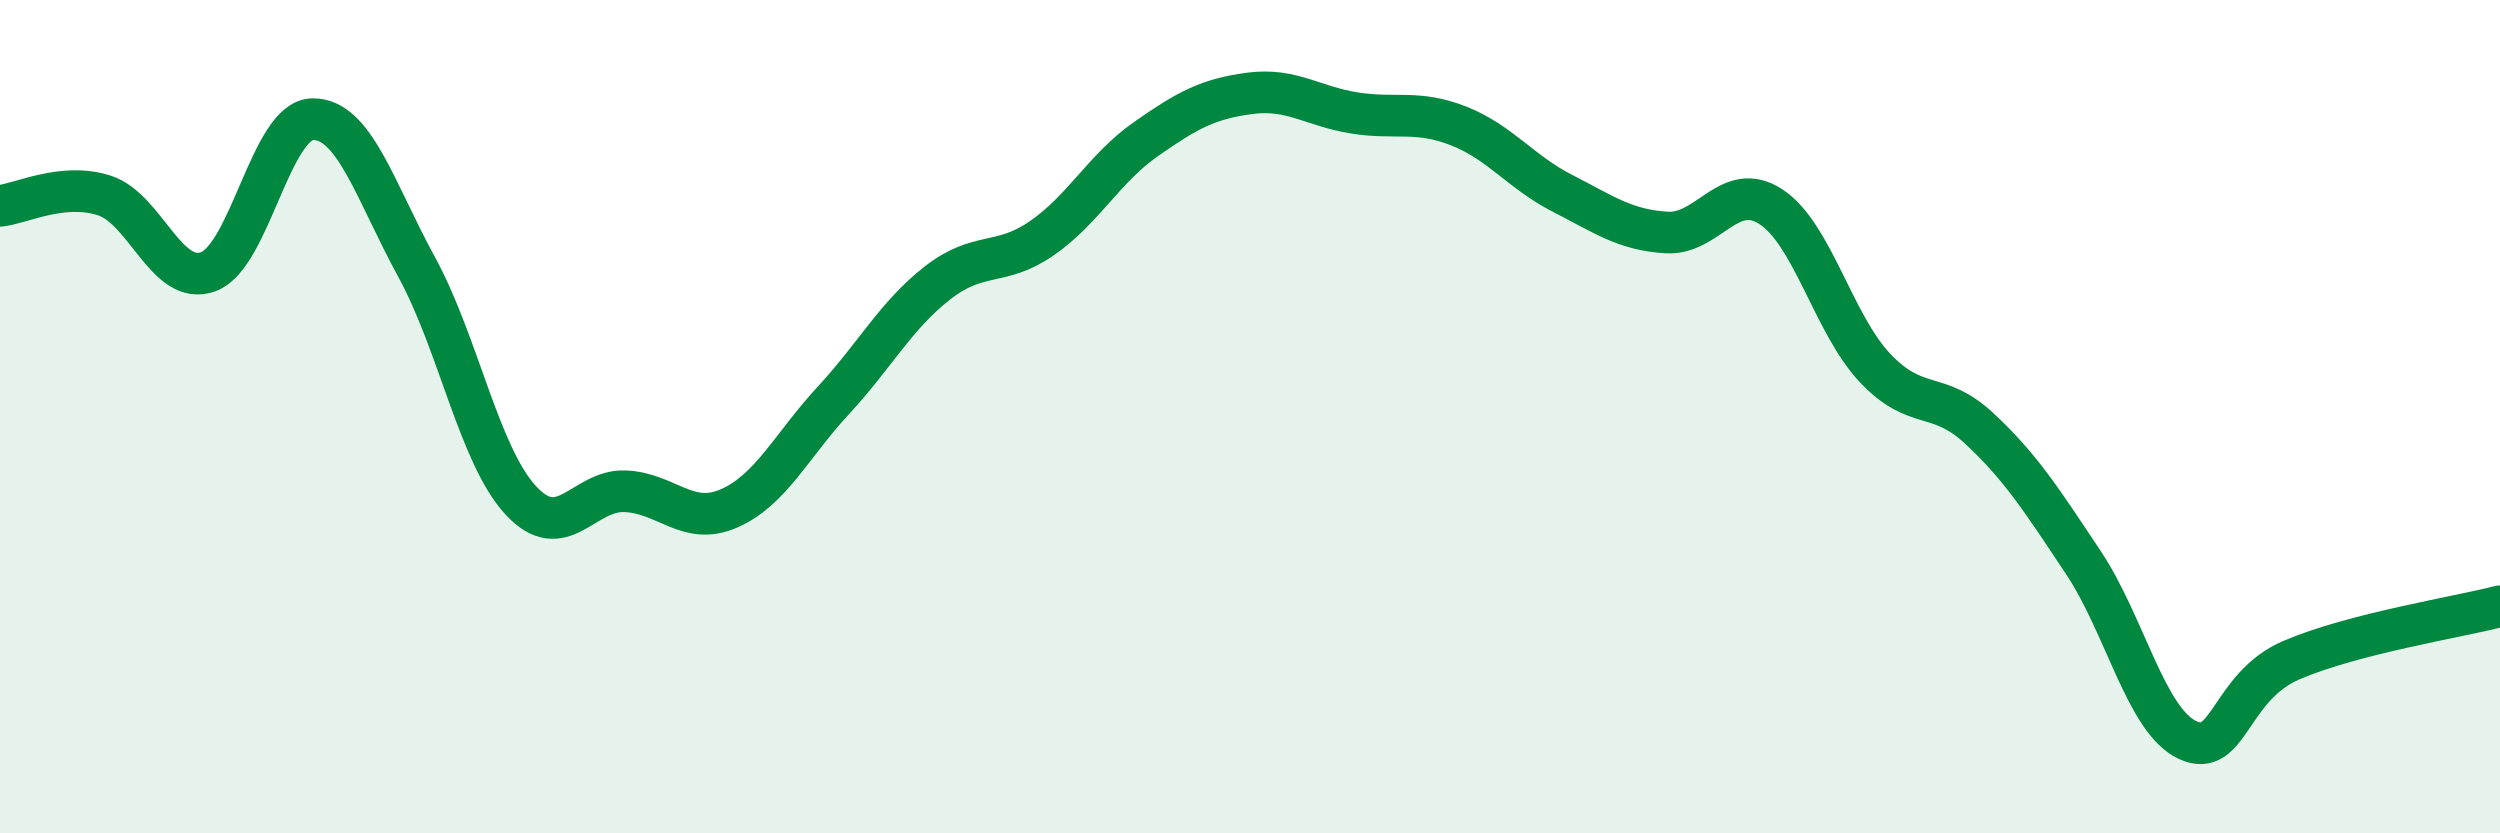
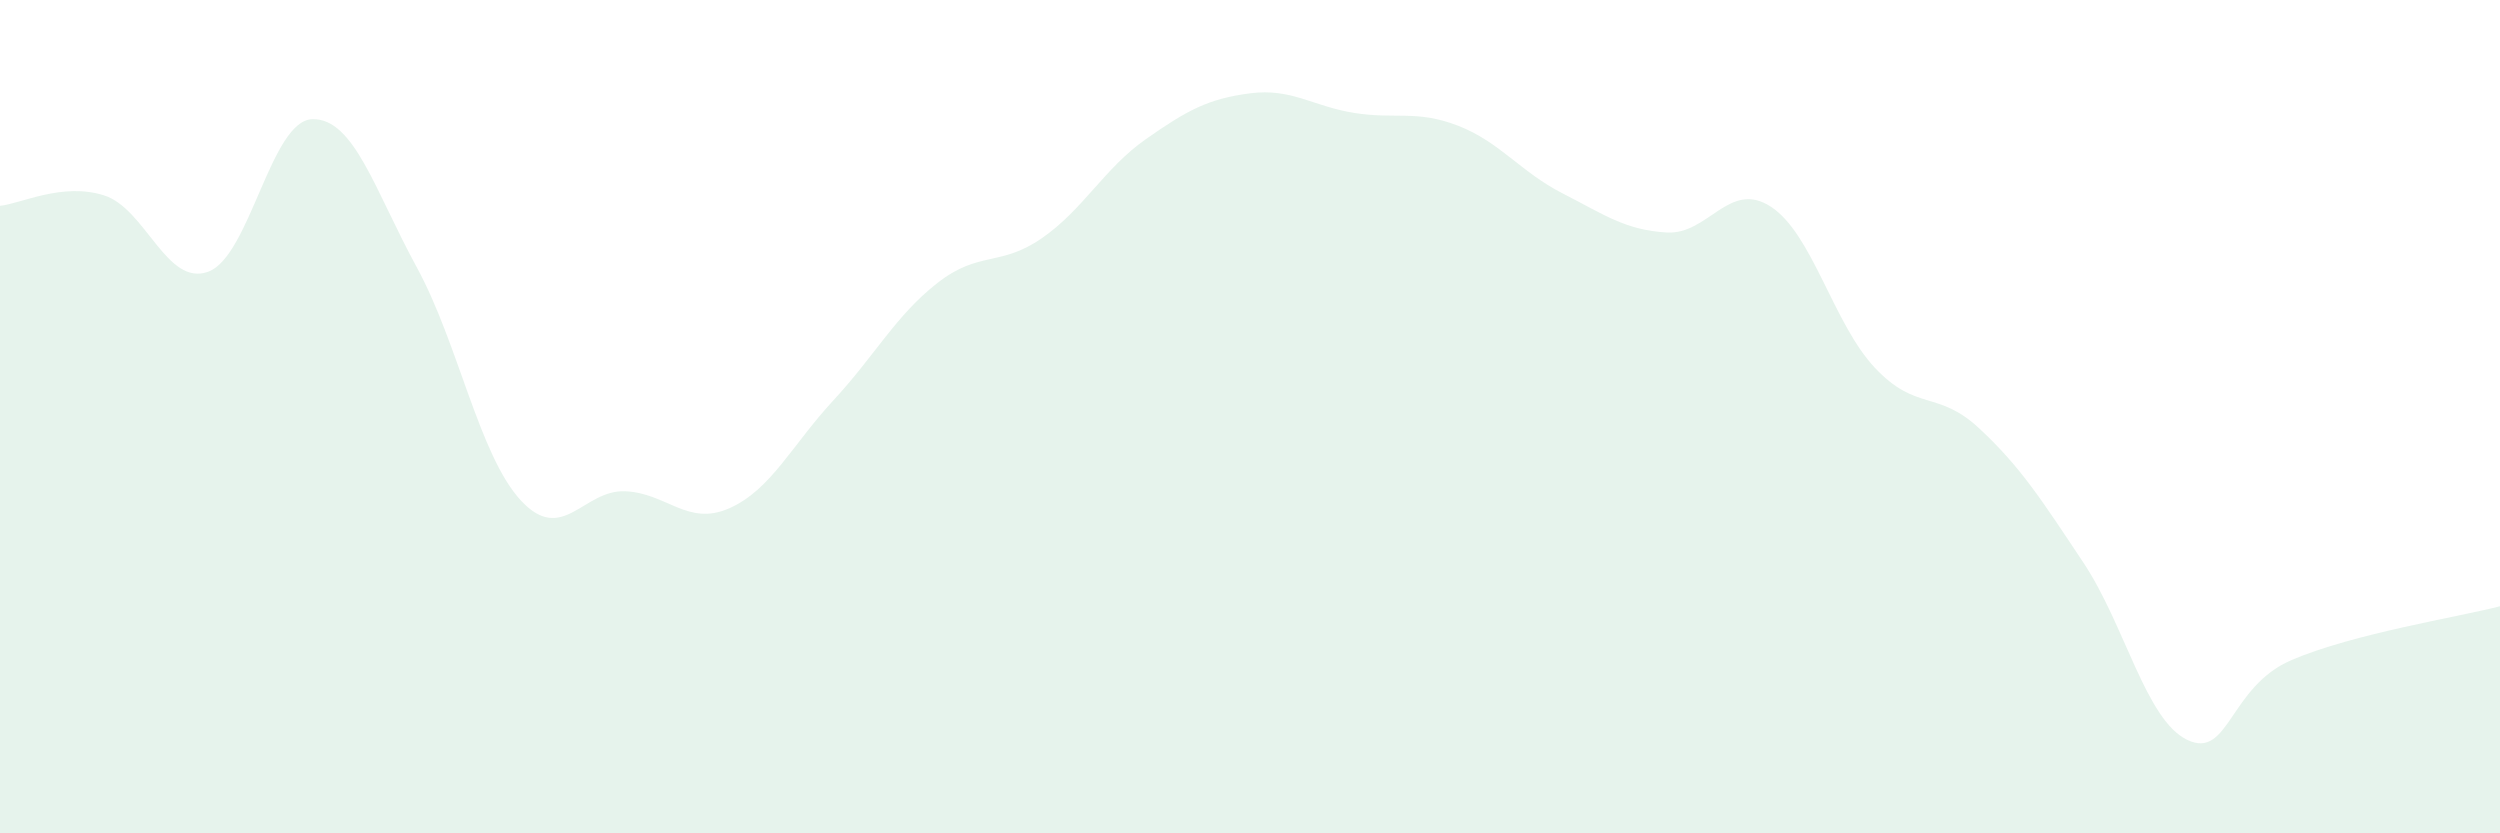
<svg xmlns="http://www.w3.org/2000/svg" width="60" height="20" viewBox="0 0 60 20">
  <path d="M 0,4.94 C 0.5,4.89 1.5,4.37 2.5,4.69 C 3.5,5.01 4,6.89 5,6.52 C 6,6.15 6.5,2.88 7.5,2.86 C 8.5,2.84 9,4.58 10,6.41 C 11,8.24 11.5,10.93 12.5,12.01 C 13.5,13.09 14,11.75 15,11.79 C 16,11.83 16.5,12.64 17.5,12.2 C 18.5,11.76 19,10.69 20,9.61 C 21,8.53 21.5,7.57 22.5,6.79 C 23.5,6.01 24,6.41 25,5.72 C 26,5.03 26.5,4.04 27.5,3.34 C 28.5,2.64 29,2.37 30,2.24 C 31,2.11 31.5,2.55 32.5,2.71 C 33.5,2.87 34,2.63 35,3.02 C 36,3.41 36.5,4.13 37.5,4.64 C 38.5,5.15 39,5.52 40,5.58 C 41,5.64 41.5,4.31 42.5,4.96 C 43.5,5.61 44,7.77 45,8.83 C 46,9.89 46.5,9.35 47.5,10.28 C 48.5,11.21 49,12 50,13.5 C 51,15 51.5,17.29 52.5,17.76 C 53.5,18.23 53.5,16.48 55,15.84 C 56.5,15.2 59,14.81 60,14.55L60 20L0 20Z" fill="#008740" opacity="0.1" stroke-linecap="round" stroke-linejoin="round" />
-   <path d="M 0,4.94 C 0.5,4.89 1.5,4.37 2.5,4.69 C 3.5,5.01 4,6.89 5,6.52 C 6,6.15 6.5,2.88 7.5,2.86 C 8.5,2.84 9,4.58 10,6.41 C 11,8.24 11.5,10.93 12.5,12.01 C 13.5,13.09 14,11.75 15,11.79 C 16,11.83 16.5,12.64 17.5,12.2 C 18.5,11.76 19,10.69 20,9.61 C 21,8.53 21.5,7.57 22.5,6.79 C 23.5,6.01 24,6.41 25,5.72 C 26,5.03 26.5,4.04 27.5,3.34 C 28.5,2.64 29,2.37 30,2.24 C 31,2.11 31.5,2.55 32.5,2.71 C 33.5,2.87 34,2.63 35,3.02 C 36,3.41 36.5,4.13 37.5,4.64 C 38.5,5.15 39,5.52 40,5.58 C 41,5.64 41.5,4.31 42.5,4.96 C 43.5,5.61 44,7.77 45,8.83 C 46,9.89 46.5,9.35 47.5,10.28 C 48.5,11.21 49,12 50,13.5 C 51,15 51.5,17.29 52.5,17.76 C 53.5,18.23 53.5,16.48 55,15.84 C 56.5,15.2 59,14.81 60,14.55" stroke="#008740" stroke-width="1" fill="none" stroke-linecap="round" stroke-linejoin="round" />
</svg>